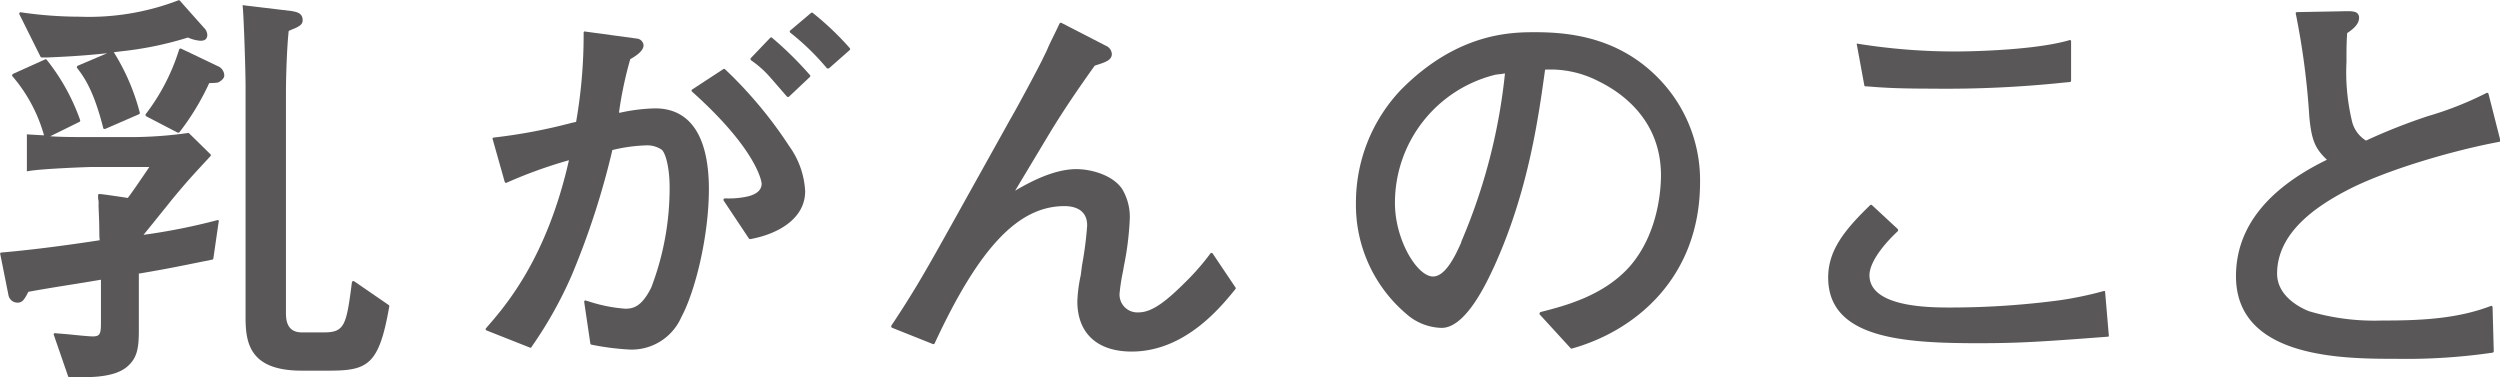
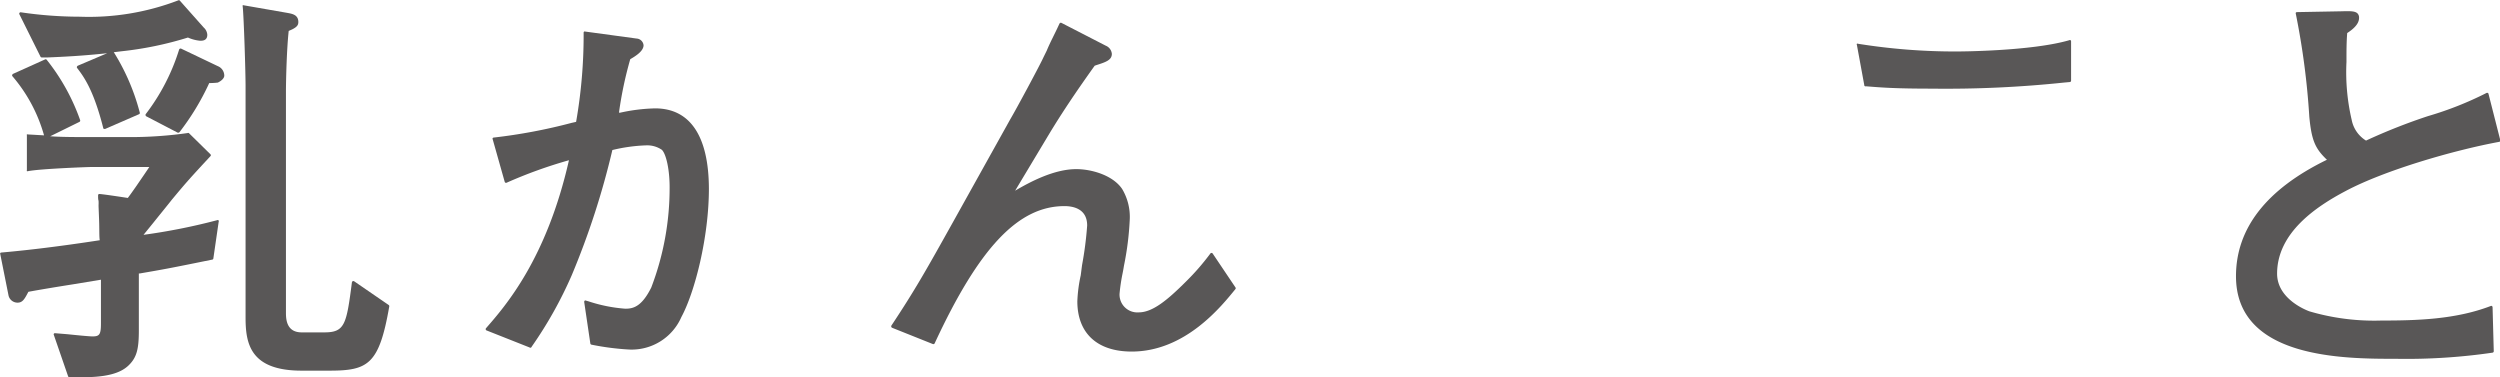
<svg xmlns="http://www.w3.org/2000/svg" viewBox="0 0 272.43 41.13">
  <defs>
    <style>.cls-1{fill:#595757;}</style>
  </defs>
  <title>ttl-web-check-01</title>
  <g id="レイヤー_2" data-name="レイヤー 2">
    <g id="レイヤー_1-2" data-name="レイヤー 1">
      <path class="cls-1" d="M4.56,6.26l.65,0c1.64-.07,3.79-.17,6.47-.46L8.48,7.16a.22.22,0,0,0-.09.1.14.14,0,0,0,0,.13c.72.94,1.8,2.37,2.86,6.56a.14.14,0,0,0,.08.1l.07,0h.06l3.68-1.6a.15.15,0,0,0,.09-.19A23.59,23.59,0,0,0,12.4,5.69l.82-.1a37.67,37.67,0,0,0,7.26-1.5,4.15,4.15,0,0,0,1.33.35c.24,0,.78,0,.78-.65A1.15,1.15,0,0,0,22.2,3L19.58.05a.17.17,0,0,0-.18,0A27.23,27.23,0,0,1,8.68,1.82a44.17,44.17,0,0,1-6.41-.48h0a.15.15,0,0,0-.15.07.15.15,0,0,0,0,.16L4.41,6.17A.16.16,0,0,0,4.56,6.26Z" />
-       <path class="cls-1" d="M38.59,30.65a.16.16,0,0,0-.24.11c-.59,4.59-.77,5.46-3,5.46H32.87c-1.71,0-1.71-1.54-1.71-2.2v-24c0-1.33.09-4.73.3-6.65l.38-.17A4,4,0,0,0,32.31,3c.56-.28.67-.5.67-.8,0-.8-.68-.9-1.22-1L26.58.58a.17.17,0,0,0-.13,0,.15.15,0,0,0,0,.13c.13,1.34.31,7.15.31,8.64V34.6c0,2.8.47,5.79,6.1,5.79h3.06c4.21,0,5.4-.69,6.5-7a.16.16,0,0,0-.06-.15Z" />
+       <path class="cls-1" d="M38.59,30.65a.16.16,0,0,0-.24.11c-.59,4.59-.77,5.46-3,5.46H32.87c-1.71,0-1.71-1.54-1.71-2.2v-24c0-1.33.09-4.73.3-6.65l.38-.17c.56-.28.67-.5.67-.8,0-.8-.68-.9-1.22-1L26.58.58a.17.17,0,0,0-.13,0,.15.15,0,0,0,0,.13c.13,1.34.31,7.15.31,8.64V34.6c0,2.8.47,5.79,6.1,5.79h3.06c4.21,0,5.4-.69,6.5-7a.16.16,0,0,0-.06-.15Z" />
      <path class="cls-1" d="M23.64,24a66.39,66.39,0,0,1-8,1.59l1.08-1.33c.8-1,1.71-2.11,2-2.49,1.59-1.91,1.9-2.26,4.21-4.75a.14.14,0,0,0,0-.21l-2.35-2.31a.15.15,0,0,0-.14,0,44.86,44.86,0,0,1-6.05.44H10.54c-2.3,0-3.77,0-5.07-.09l3.19-1.57a.16.16,0,0,0,.07-.2A22.52,22.52,0,0,0,5.07,6.49a.16.16,0,0,0-.19,0L1.42,8.05a.16.16,0,0,0-.08.1.14.14,0,0,0,0,.14A16.88,16.88,0,0,1,4.8,14.75l-1.75-.1a.19.19,0,0,0-.12,0,.15.15,0,0,0,0,.11v3.77a.17.17,0,0,0,0,.12.2.2,0,0,0,.13,0c1.34-.26,6.48-.45,6.85-.45h6.36l-.54.8c-.6.88-1.28,1.88-1.8,2.57-.47-.07-2.53-.39-3.08-.43a.14.14,0,0,0-.16.16c0,.25,0,.43.05.58a4.57,4.57,0,0,1,0,.49c0,.29.05,1.15.07,2s0,1.44.06,1.81C5.52,27,2.19,27.34.14,27.52a.14.14,0,0,0-.11.06.13.13,0,0,0,0,.12l.89,4.45a1,1,0,0,0,1,.83c.54,0,.76-.39,1.17-1.18,1.34-.25,3.11-.54,4.82-.81L11,30.48v4.74c0,1.21-.14,1.44-.91,1.44-.37,0-1.69-.13-2.75-.24L6,36.31a.13.13,0,0,0-.13.06.14.14,0,0,0,0,.14L7.42,41a.16.16,0,0,0,.14.11l1.34,0c2.62,0,4.18-.4,5.1-1.28S15.13,38,15.13,36V29.8l.1,0c2.62-.45,3.24-.56,7.9-1.51a.14.14,0,0,0,.12-.13l.58-4a.13.13,0,0,0,0-.13A.15.15,0,0,0,23.64,24Z" />
      <path class="cls-1" d="M23.74,7.21l-4-1.91a.2.2,0,0,0-.13,0,.22.22,0,0,0-.09.1,22.51,22.51,0,0,1-3.65,7.05.16.16,0,0,0,0,.13.14.14,0,0,0,.08.1l3.42,1.78.07,0a.16.16,0,0,0,.12-.06A27.29,27.29,0,0,0,22.8,9.05,7.33,7.33,0,0,0,23.73,9h0c.34-.15.71-.45.71-.76A1.12,1.12,0,0,0,23.74,7.21Z" />
-       <path class="cls-1" d="M88.57,1.41a.15.15,0,0,0-.19,0L86.12,3.32a.16.16,0,0,0-.06.12.14.14,0,0,0,.06.12,26.86,26.86,0,0,1,4,3.89.16.16,0,0,0,.11,0h0a.15.15,0,0,0,.1,0l2.27-2a.16.16,0,0,0,0-.21A31.67,31.67,0,0,0,88.57,1.41Z" />
      <path class="cls-1" d="M71.39,11.81a19.46,19.46,0,0,0-3.81.47l-.13,0a41.5,41.5,0,0,1,1.23-5.83c.53-.31,1.45-.86,1.45-1.52a.81.81,0,0,0-.76-.73l-5.59-.76a.16.16,0,0,0-.12,0,.14.14,0,0,0-.06.11,55.11,55.11,0,0,1-.82,9.73l-.49.11a59.25,59.25,0,0,1-8.49,1.6.15.15,0,0,0-.11.06.13.13,0,0,0,0,.13L55,19.82a.14.14,0,0,0,.08.09.15.15,0,0,0,.13,0A50.54,50.54,0,0,1,62,17.46c-2.44,10.75-6.9,15.86-9.05,18.32A.16.16,0,0,0,53,36l4.7,1.86a.15.15,0,0,0,.19,0l.09-.14A44.56,44.56,0,0,0,62.3,30a86.08,86.08,0,0,0,4.43-13.65,18,18,0,0,1,3.69-.51,2.82,2.82,0,0,1,1.71.49c.48.49.84,2.2.84,4.06a30.36,30.36,0,0,1-2,10.94c-1.06,2.13-2,2.31-2.83,2.31a16.55,16.55,0,0,1-4-.8l-.28-.08a.14.14,0,0,0-.14,0,.2.2,0,0,0-.06.14l.67,4.53a.16.16,0,0,0,.13.13,28.66,28.66,0,0,0,4.11.53,5.91,5.91,0,0,0,5.68-3.54c1.49-2.76,3-8.76,3-14C77.23,14.84,75.21,11.81,71.39,11.81Z" />
-       <path class="cls-1" d="M79,7.54a.15.15,0,0,0-.19,0L75.43,9.75a.16.16,0,0,0-.07.11.16.16,0,0,0,.06.13C82.63,16.44,83,19.92,83,20c0,.68-.5,1.15-1.49,1.4a9.4,9.4,0,0,1-2.37.22H79a.16.16,0,0,0-.14.08.14.14,0,0,0,0,.16l2.75,4.13a.17.17,0,0,0,.13.07h0c2.92-.52,6-2.16,6-5.22A9.19,9.19,0,0,0,86,15.92,46.41,46.41,0,0,0,79,7.54Z" />
-       <path class="cls-1" d="M84.14,4.12a.15.15,0,0,0-.21,0L81.8,6.35a.14.14,0,0,0,0,.12.11.11,0,0,0,.06.11,11.12,11.12,0,0,1,1.62,1.36c.31.3,1.76,2,2.26,2.57a.16.16,0,0,0,.11.05h0a.13.13,0,0,0,.1,0l2.31-2.18a.14.14,0,0,0,0-.2A38.49,38.49,0,0,0,84.14,4.12Z" />
      <path class="cls-1" d="M132.15,27.63a.17.17,0,0,0-.13-.07.17.17,0,0,0-.12.06l-.09.12a25.91,25.91,0,0,1-2.56,2.93c-2.08,2.08-3.67,3.37-5.17,3.37A1.94,1.94,0,0,1,122,32a20.18,20.18,0,0,1,.33-2.21c.06-.29.11-.58.15-.83a32.36,32.36,0,0,0,.63-5,5.93,5.93,0,0,0-.83-3.37c-1-1.48-3.3-2.16-5-2.16-2.4,0-5,1.37-6.66,2.35l3.6-6c1.37-2.28,2.93-4.63,5.07-7.62l.17-.06c1-.32,1.7-.54,1.7-1.23a1.06,1.06,0,0,0-.66-.89l-4.84-2.49a.16.16,0,0,0-.12,0,.2.2,0,0,0-.09.09c-.6,1.31-1,2-1.38,2.93l-.35.71c-.34.78-3,5.72-3.63,6.78l-6.3,11.31c-2.79,5-4.08,7.3-6.66,11.18a.15.15,0,0,0,0,.13.15.15,0,0,0,.09.1l4.43,1.77a.16.16,0,0,0,.2-.07C106.73,26.9,111,22.46,116,22.46c.92,0,2.47.27,2.47,2.11a38.82,38.82,0,0,1-.56,4.34L117.77,30a15.83,15.83,0,0,0-.37,2.83c0,3.48,2.16,5.48,5.92,5.48,5.89,0,9.83-5,11.31-6.81a.15.15,0,0,0,0-.18Z" />
-       <path class="cls-1" d="M167.31,3.51c-2.53,0-8.46,0-14.67,6.3a17.84,17.84,0,0,0-4.88,12.31,15.56,15.56,0,0,0,5.46,12.06,6,6,0,0,0,3.88,1.55c2.62,0,4.88-4.87,5.73-6.71,3.69-8.12,4.8-16.08,5.53-21.35V7.59h0a11.38,11.38,0,0,1,5.85,1.27c2.54,1.24,6.79,4.23,6.79,10.25,0,1.39-.24,6.22-3.33,9.84-2.86,3.29-7.19,4.39-9.78,5.05a.2.2,0,0,0-.11.11.17.17,0,0,0,0,.15l3.37,3.68a.16.16,0,0,0,.11.05h0c6.77-1.86,14-7.6,14-18.17a15.9,15.9,0,0,0-4-10.72C176.8,4.09,171.15,3.51,167.31,3.51ZM164,8a62.82,62.82,0,0,1-4.77,18.36l0,.07c-.54,1.2-1.65,3.7-3.07,3.7-1.74,0-4.15-4-4.15-8a14.37,14.37,0,0,1,11-14l.61-.07Z" />
      <path class="cls-1" d="M203.25,9.41h.18c1.6.13,3.12.25,7.11.25A123.62,123.62,0,0,0,224.9,9l.65-.06a.15.15,0,0,0,.14-.15V4.5a.16.16,0,0,0-.06-.12.13.13,0,0,0-.13,0c-4.19,1.22-12.22,1.23-12.3,1.23a67,67,0,0,1-10.72-.84.13.13,0,0,0-.13,0,.12.12,0,0,0,0,.13l.8,4.35A.16.16,0,0,0,203.25,9.41Z" />
-       <path class="cls-1" d="M229.36,31.72a.16.16,0,0,0-.13,0,39.21,39.21,0,0,1-4.78,1,90.51,90.51,0,0,1-11.92.79c-2.18,0-8.81,0-8.81-3.52,0-1.21,1.16-3,3.11-4.82a.12.12,0,0,0,0-.11.13.13,0,0,0-.05-.12L204,22.36a.15.15,0,0,0-.21,0c-2.9,2.8-4.57,5-4.57,7.88,0,6.61,8.08,7.16,16.35,7.16,4.55,0,7-.17,14.13-.71a.12.12,0,0,0,.1-.05.15.15,0,0,0,0-.11l-.4-4.71A.15.15,0,0,0,229.36,31.72Z" />
      <path class="cls-1" d="M271.18,10.24a.15.15,0,0,0-.08-.11.17.17,0,0,0-.14,0,36.81,36.81,0,0,1-6.37,2.52,63.3,63.3,0,0,0-6.76,2.67,3.4,3.4,0,0,1-1.56-2.25,22.82,22.82,0,0,1-.57-6.31c0-1.25,0-2.17.08-3.16.87-.56,1.29-1.1,1.29-1.64a.65.65,0,0,0-.17-.5c-.26-.25-.74-.26-1.72-.23l-4.88.09a.16.16,0,0,0-.12.06.19.19,0,0,0,0,.13,82,82,0,0,1,1.47,11.21c.25,2.65.67,3.49,1.92,4.69-6.58,3.2-9.91,7.47-9.91,12.69,0,9,11.79,9,17.46,9a64.91,64.91,0,0,0,10.5-.67.16.16,0,0,0,.13-.16l-.13-4.79a.17.17,0,0,0-.07-.13.14.14,0,0,0-.14,0c-3.82,1.46-8,1.58-11.93,1.58a25,25,0,0,1-7.81-1c-.14-.05-3.53-1.26-3.53-4.11,0-4.46,4.26-7.31,7.46-9,4.26-2.27,11.8-4.45,16.73-5.36a.15.15,0,0,0,.13-.19Z" />
    </g>
  </g>
</svg>